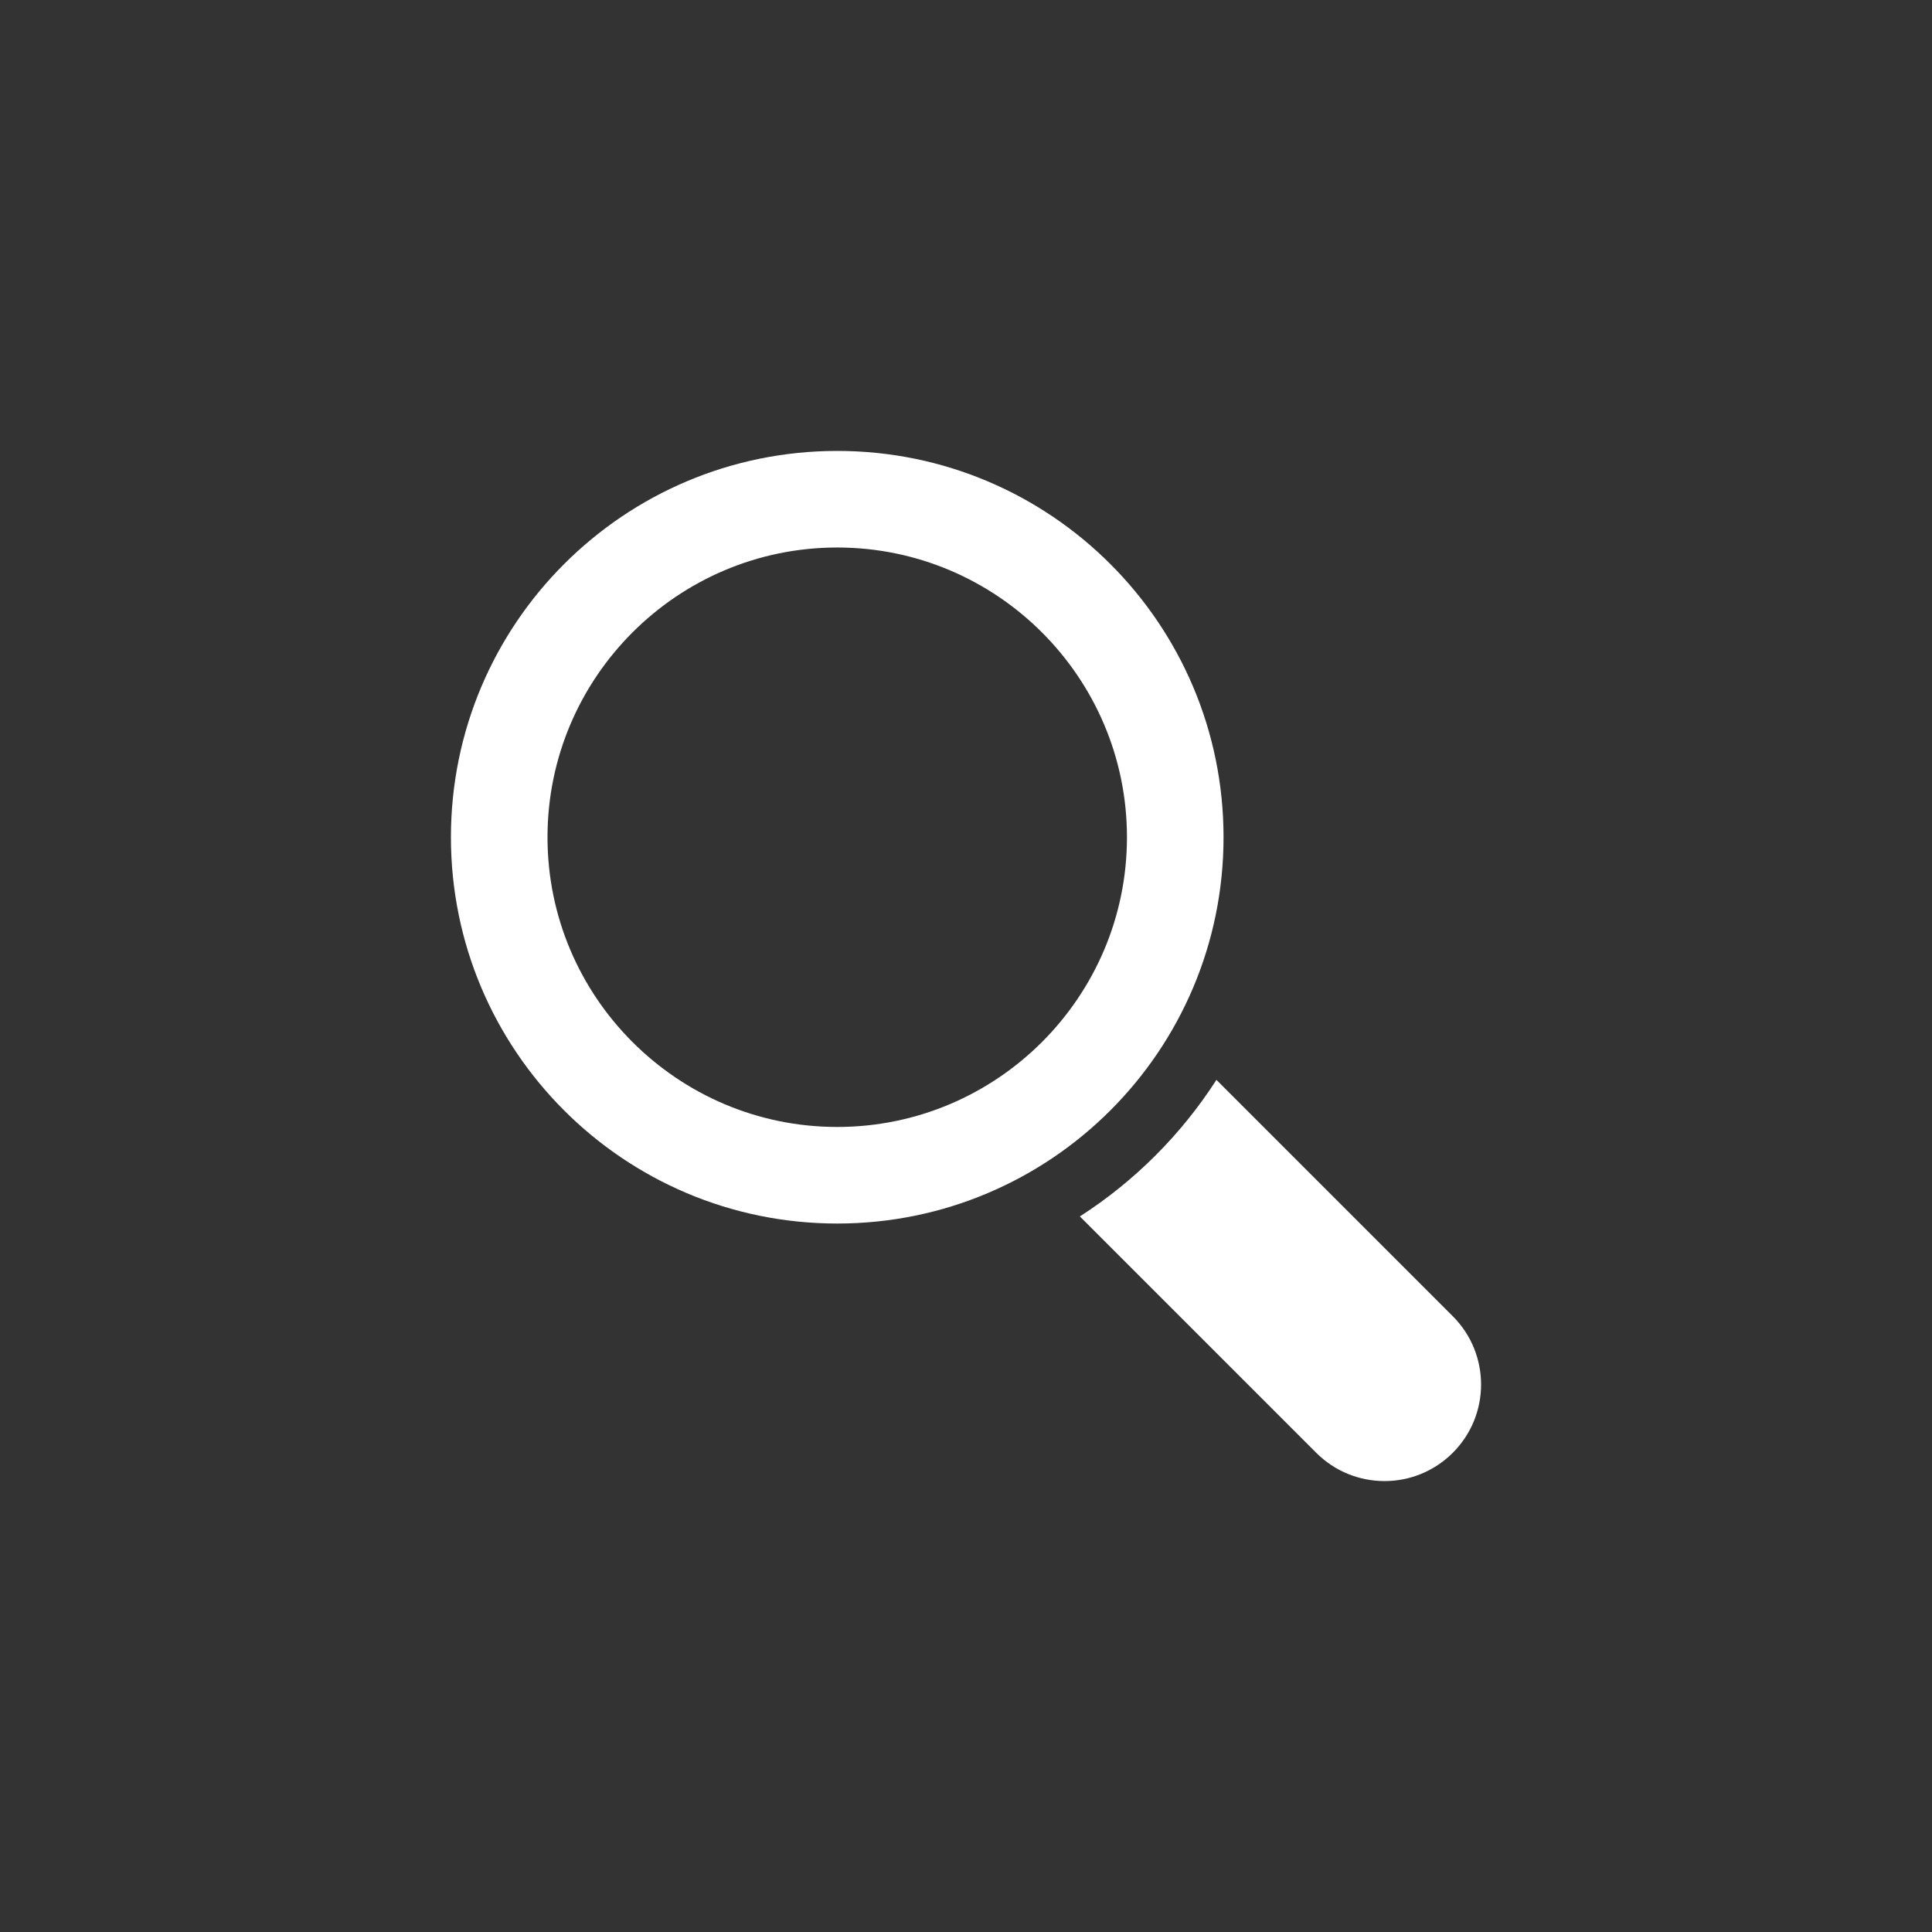
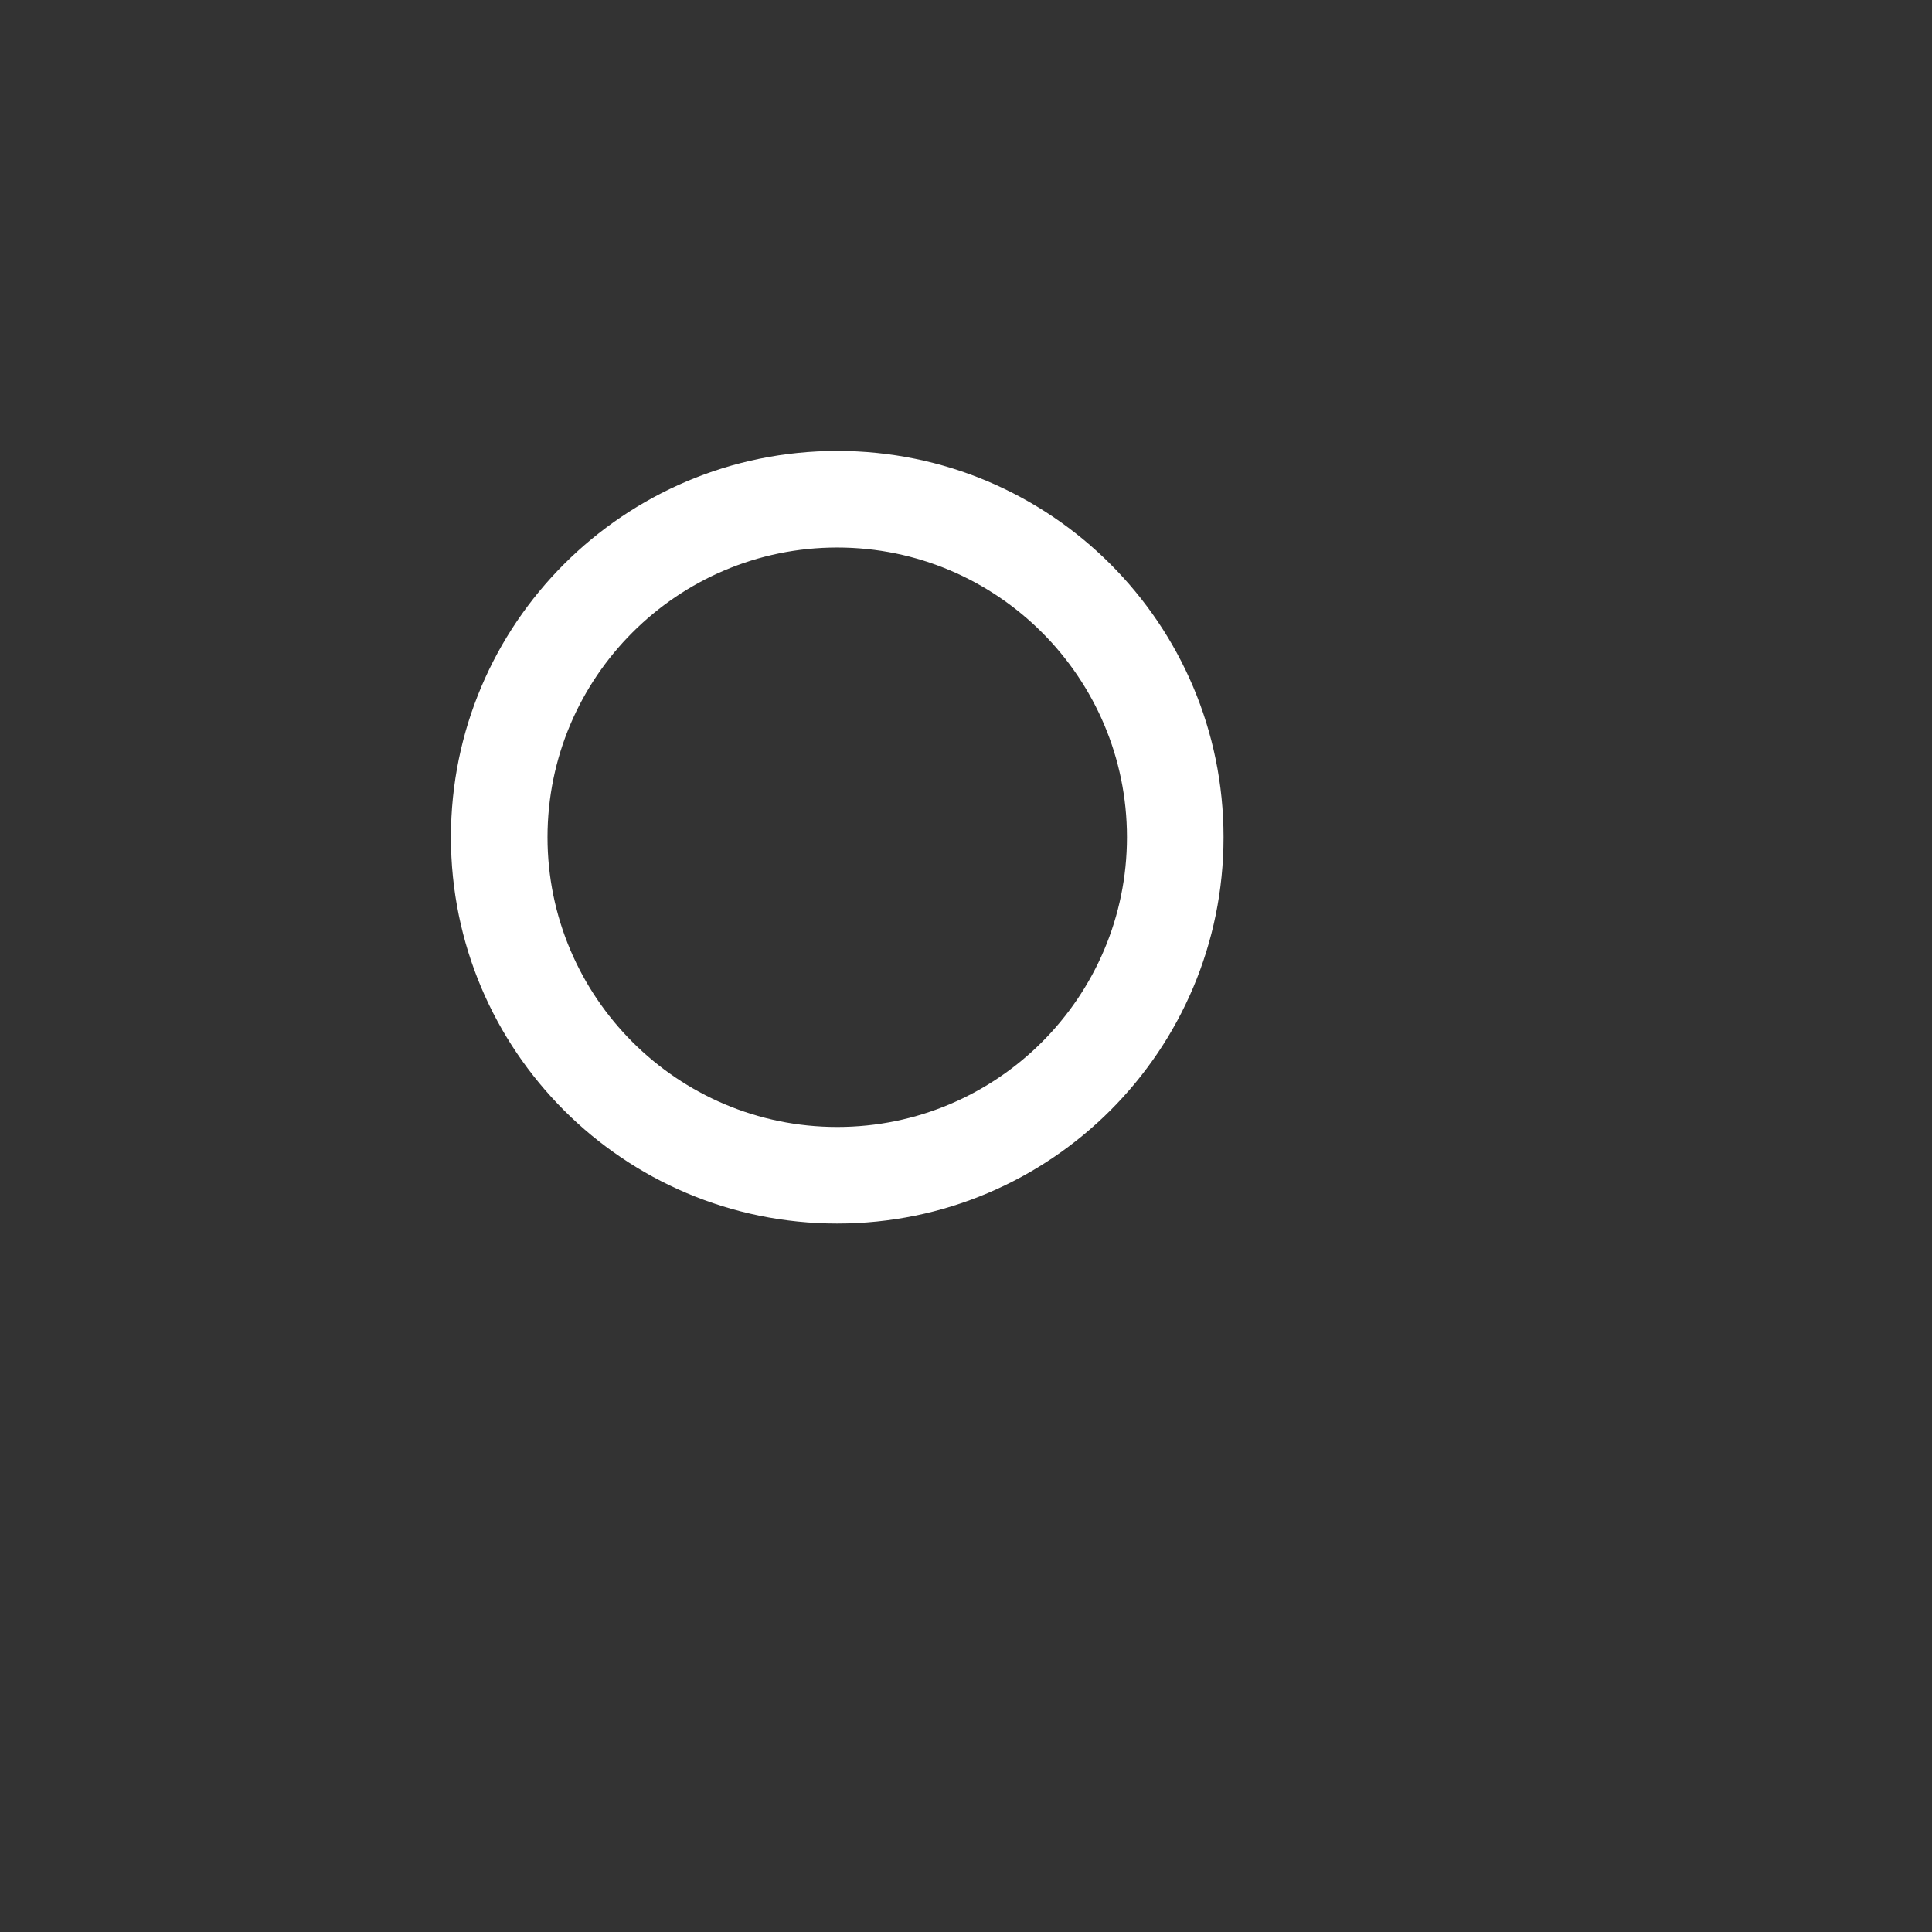
<svg xmlns="http://www.w3.org/2000/svg" version="1.1" id="loupe" x="0px" y="0px" width="512px" height="512px" viewBox="0 0 512 512" enable-background="new 0 0 512 512" xml:space="preserve">
  <rect x="0" y="0" width="512" height="512" fill="#333333" stroke="none" />
  <g>
    <path fill="#FFFFFF" d="M324.25,221.875c0-56.536-45.839-102.375-102.375-102.375S119.5,165.339,119.5,221.875   S165.339,324.25,221.875,324.25S324.25,278.411,324.25,221.875z M221.875,298.656c-42.34,0-76.781-34.442-76.781-76.781   s34.442-76.781,76.781-76.781s76.781,34.442,76.781,76.781S264.215,298.656,221.875,298.656z" />
-     <path fill="#FFFFFF" d="M385.002,348.811l-62.635-62.635c-9.331,14.513-21.678,26.86-36.191,36.191l62.635,62.635   c9.998,9.998,26.21,9.998,36.191,0C395,375.021,395,358.809,385.002,348.811z" />
  </g>
</svg>